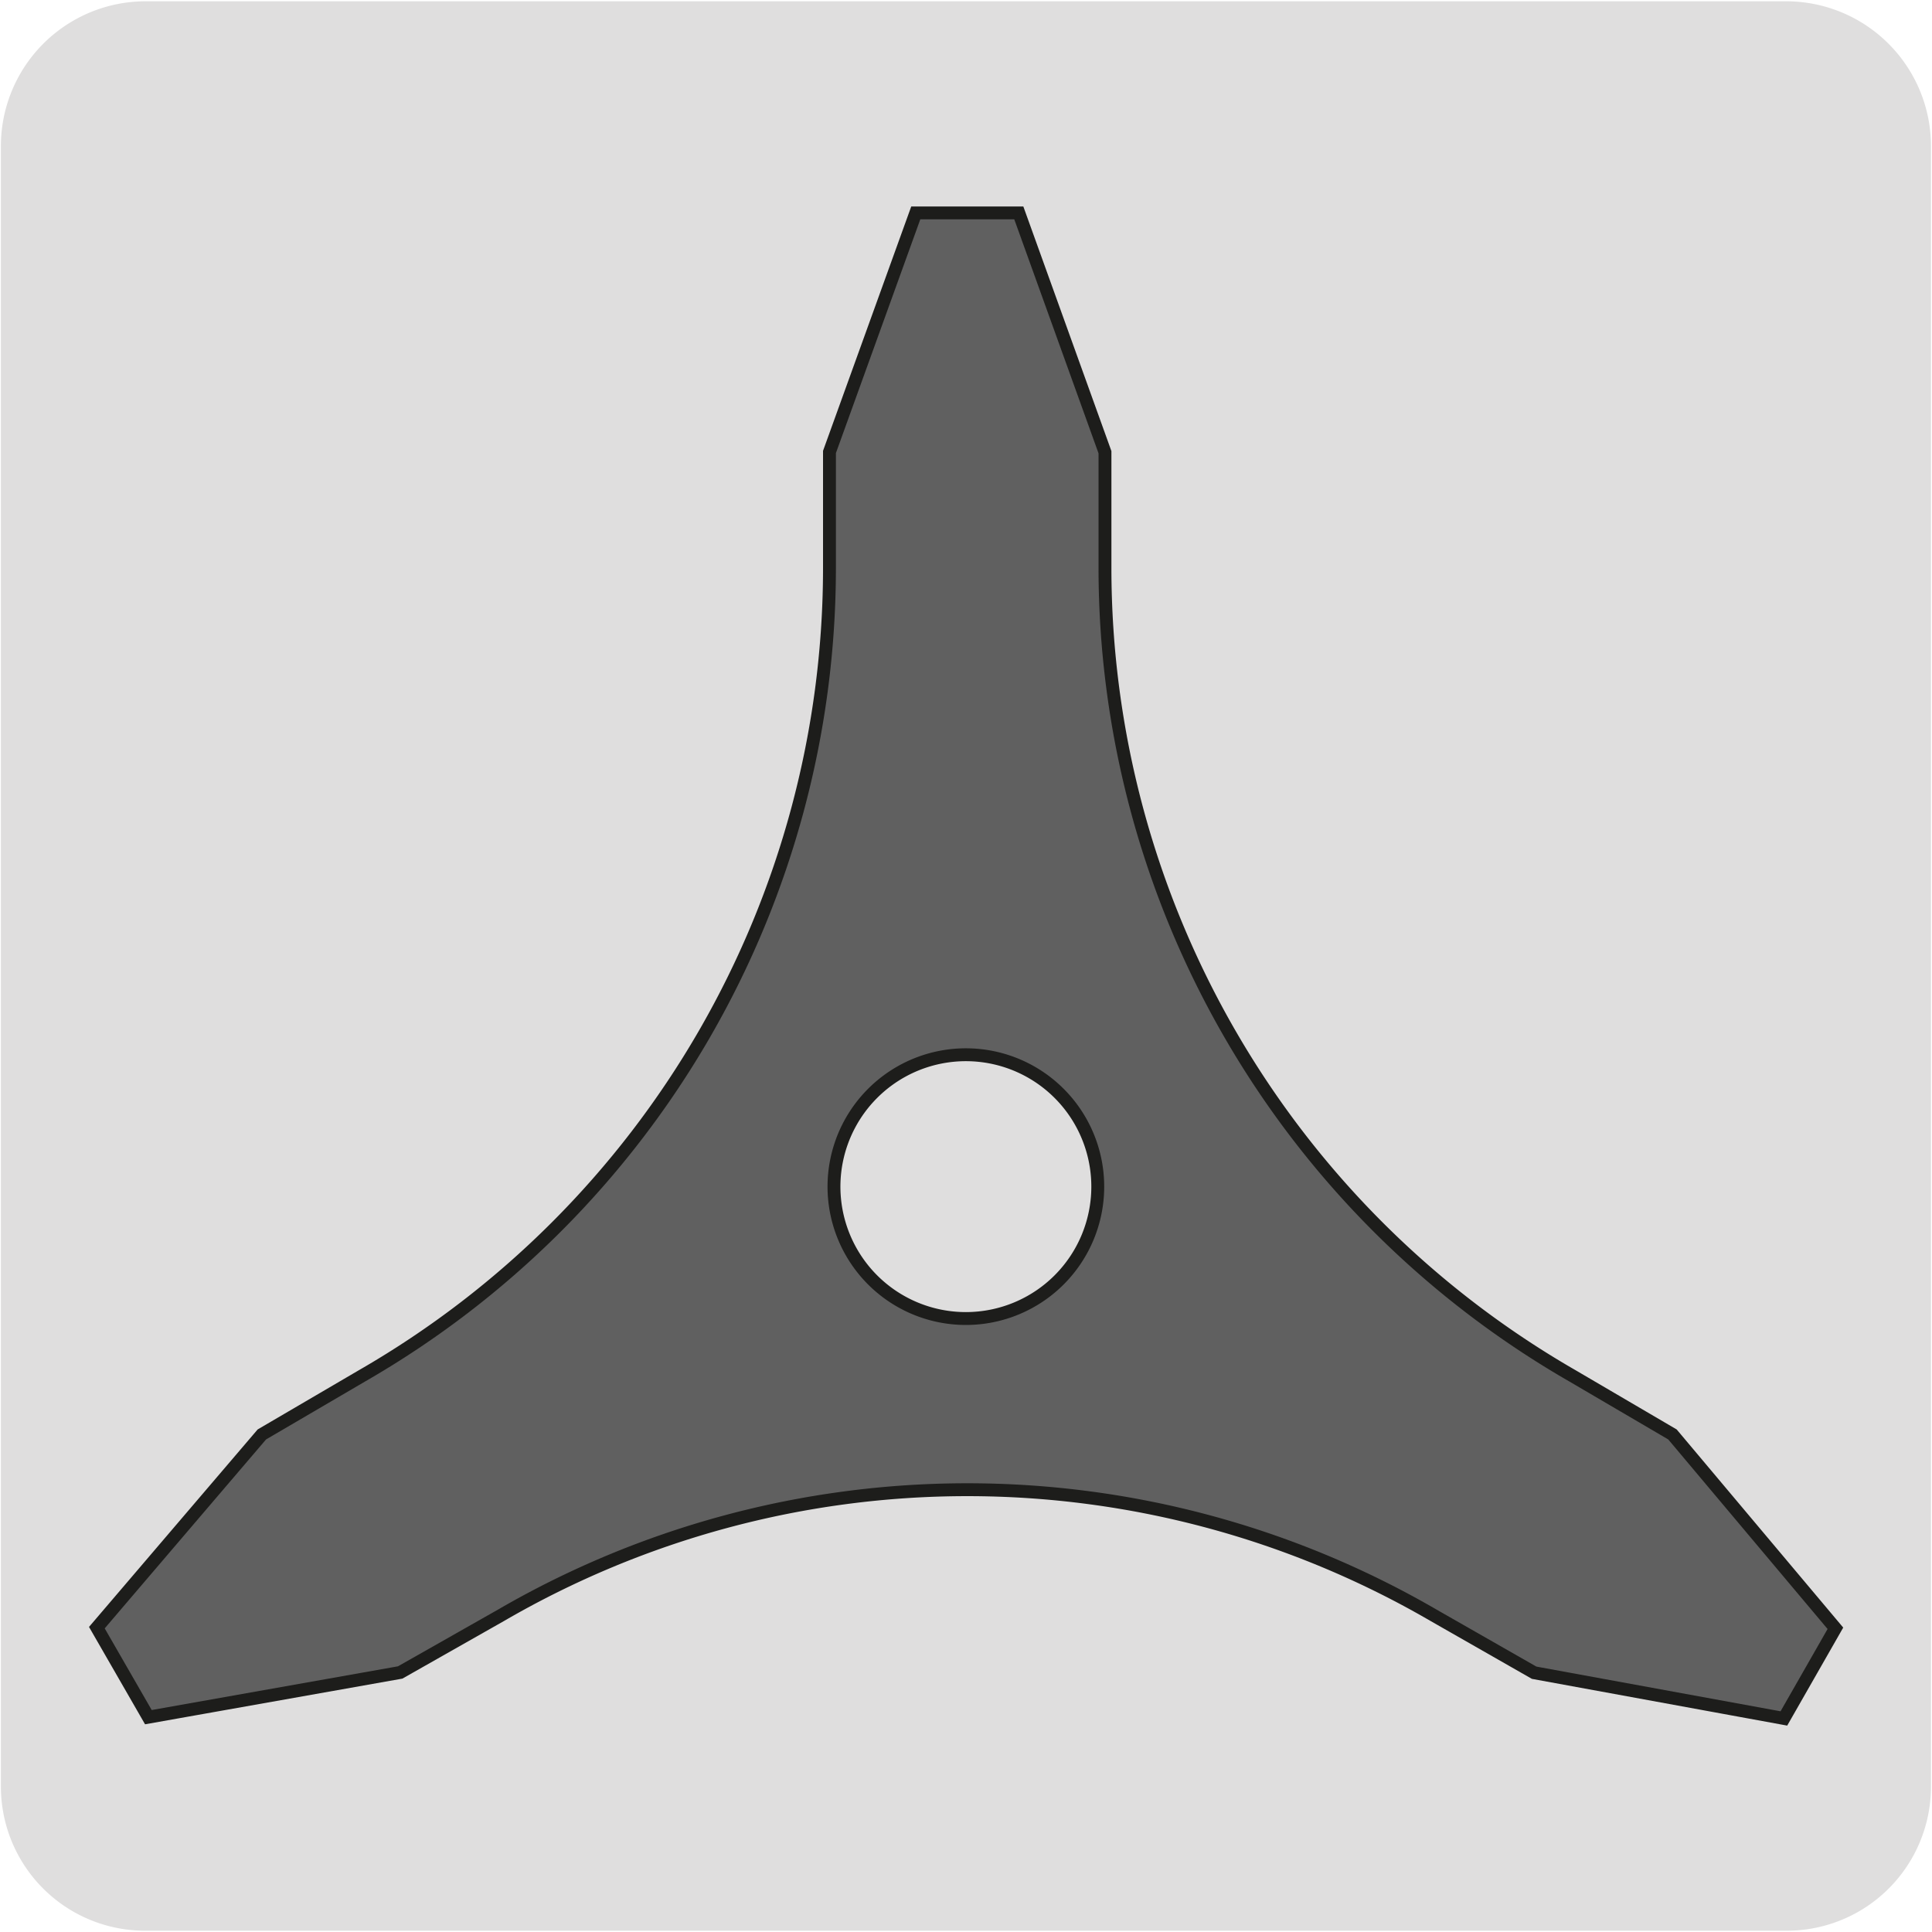
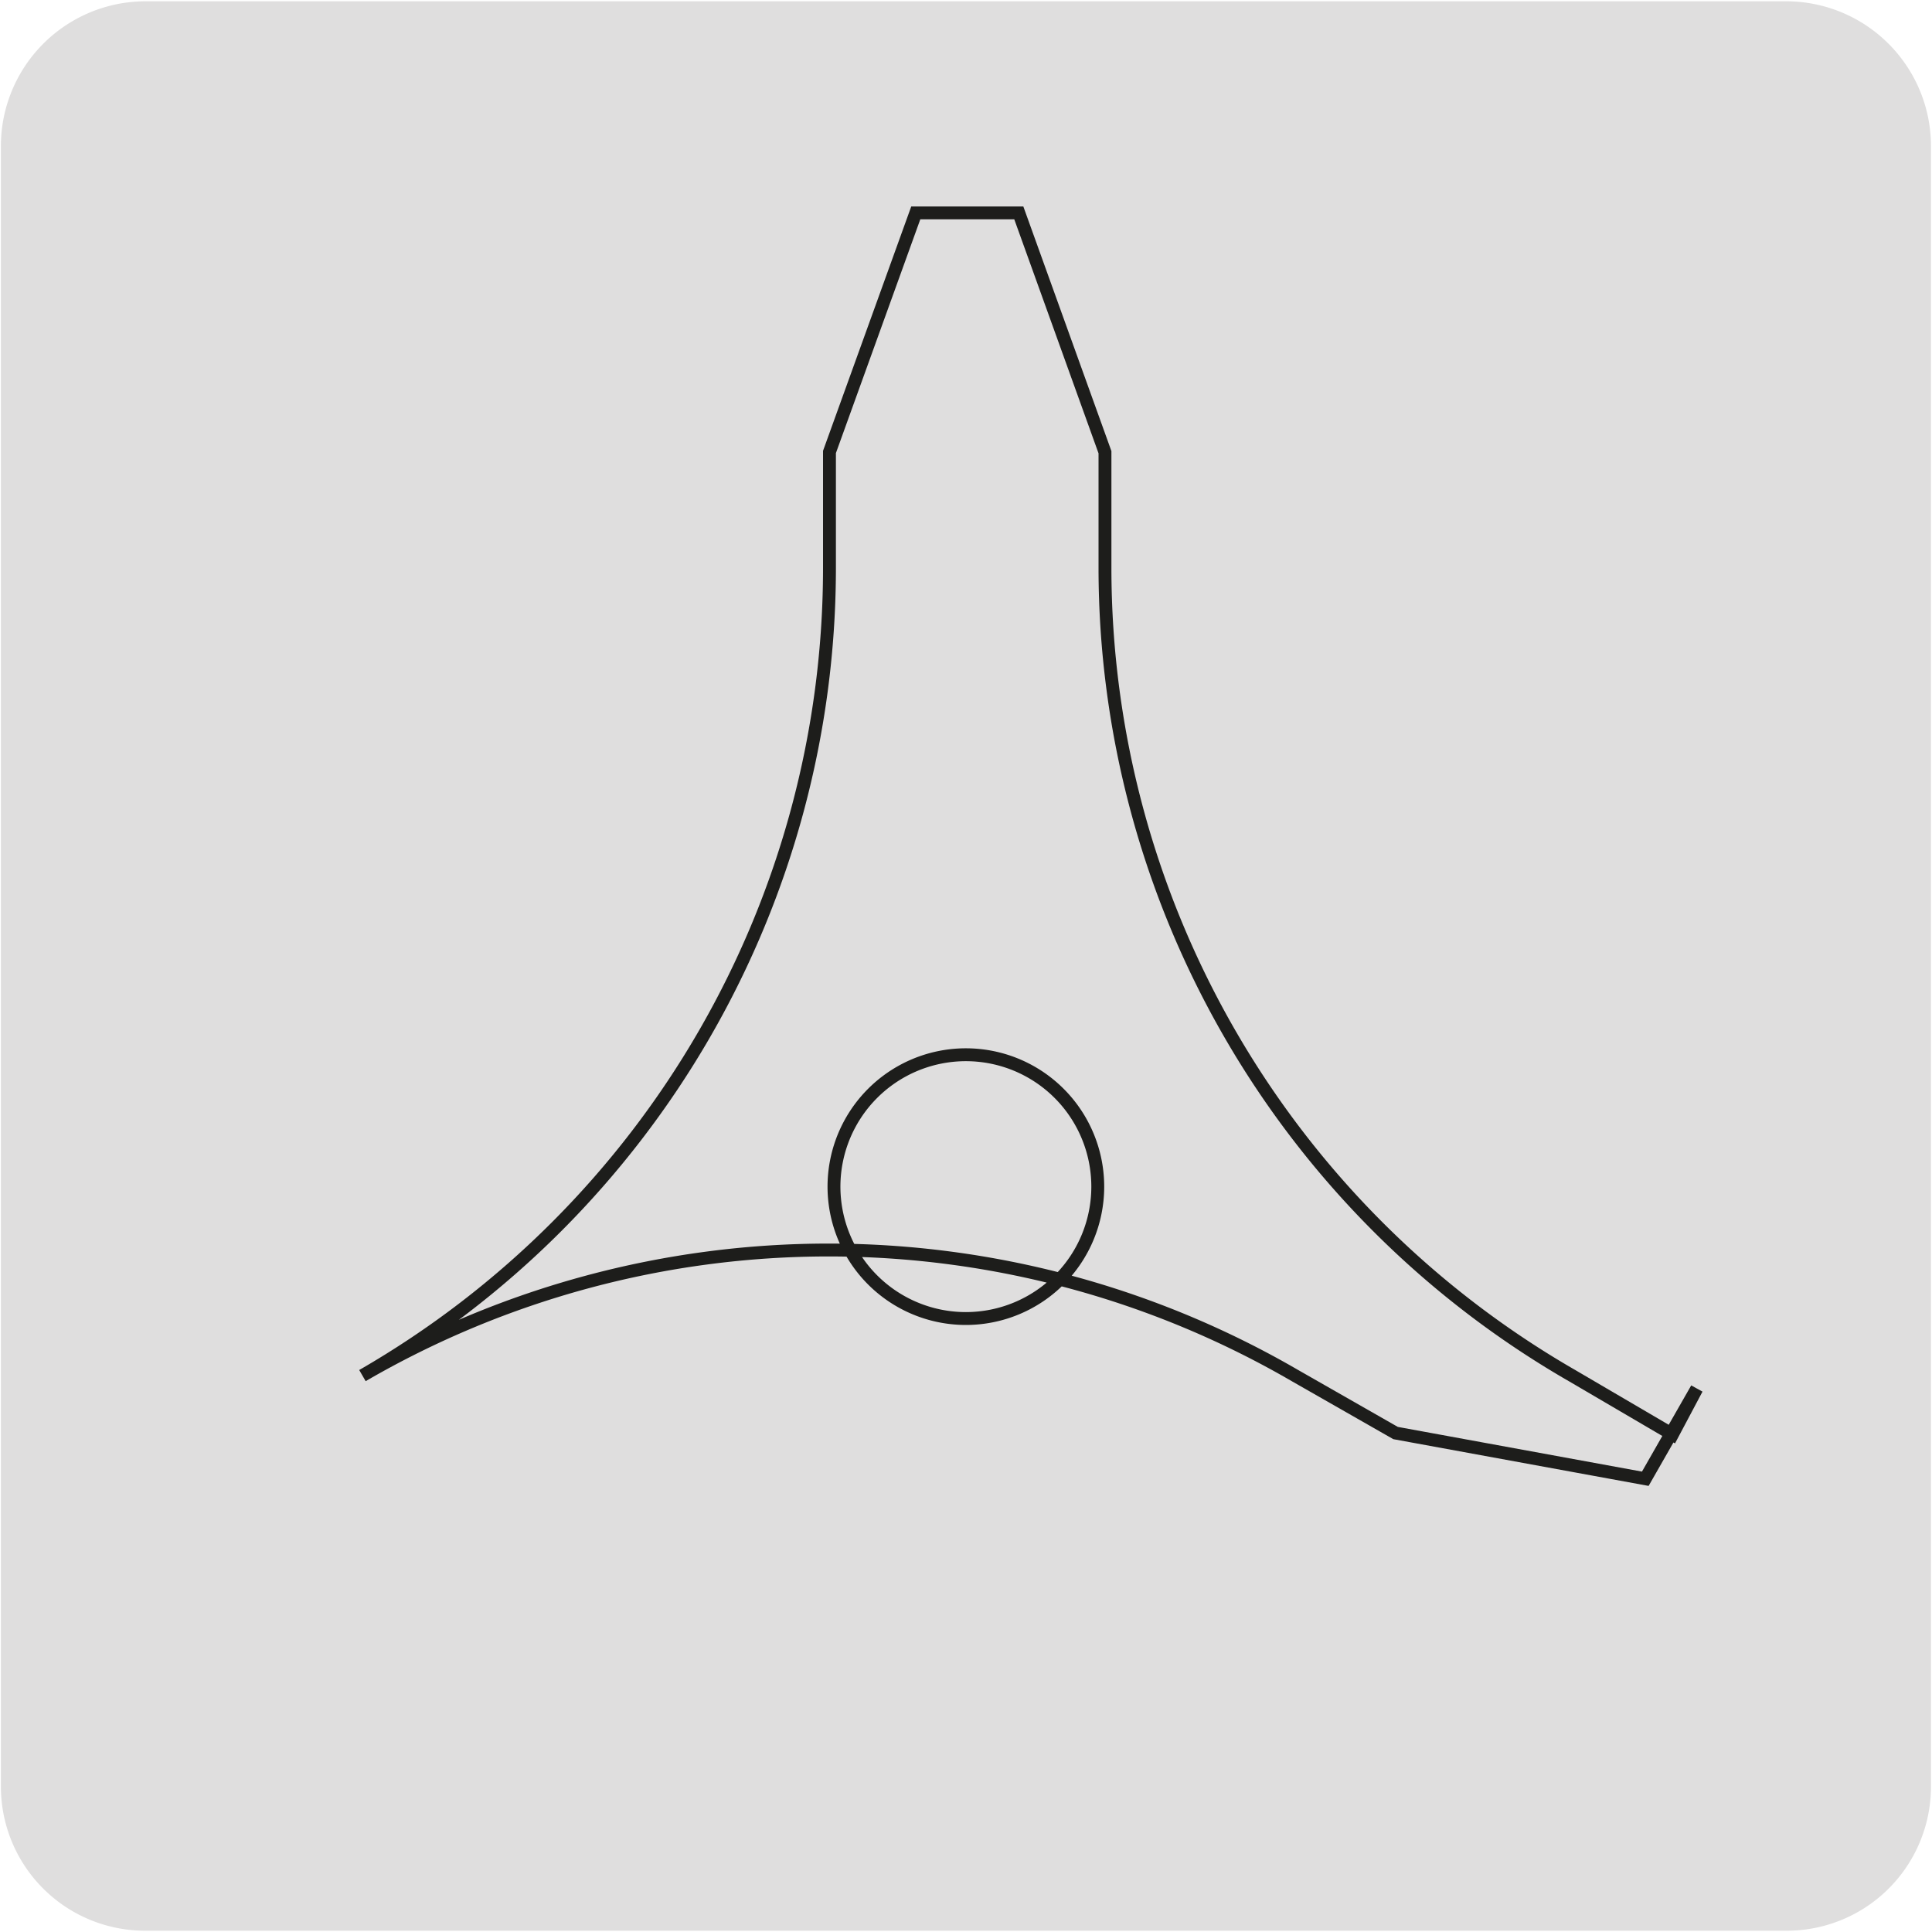
<svg xmlns="http://www.w3.org/2000/svg" viewBox="0 0 150 150">
  <defs>
    <style>.cls-1,.cls-4{fill:none;}.cls-2{fill:#dfdede;}.cls-3{fill:#606060;}.cls-4{stroke:#1d1d1b;stroke-miterlimit:10;}.cls-5{clip-path:url(#clip-path);}</style>
    <clipPath id="clip-path">
-       <rect class="cls-1" x="7.97" y="177.5" width="134.07" height="135" />
-     </clipPath>
+       </clipPath>
  </defs>
  <title>11031-01</title>
  <g id="Capa_2" data-name="Capa 2">
    <path class="cls-2" d="M11.32.1H138.64a11.25,11.25,0,0,1,11.28,11.21v127.4a11.19,11.19,0,0,1-11.2,11.19H11.27A11.19,11.19,0,0,1,.07,138.71h0V11.34A11.24,11.24,0,0,1,11.32.1Z" />
  </g>
  <g id="Capa_1" data-name="Capa 1">
-     <path class="cls-3" d="M75,102.37A10.24,10.24,0,1,1,85.23,92.13,10.24,10.24,0,0,1,75,102.37m54.85,9-7.8-4.57A72.38,72.38,0,0,1,85.79,44.11v-9L79.1,16.53h-8l-6.7,18.56v9a72.39,72.39,0,0,1-36.26,62.71l-7.81,4.57-12.81,15,4,6.95,19.55-3.47,7.83-4.44a72.08,72.08,0,0,1,72.4,0l7.81,4.46,19.39,3.55,4-7Z" />
-     <path class="cls-4" d="M75,102.37A10.24,10.24,0,1,1,85.23,92.13,10.24,10.24,0,0,1,75,102.37Zm54.85,9-7.8-4.57A72.38,72.38,0,0,1,85.79,44.11v-9L79.1,16.53h-8l-6.7,18.56v9a72.39,72.39,0,0,1-36.26,62.71l-7.81,4.57-12.81,15,4,6.95,19.55-3.47,7.83-4.44a72.08,72.08,0,0,1,72.4,0l7.81,4.46,19.39,3.55,4-7Z" />
+     <path class="cls-4" d="M75,102.37A10.24,10.24,0,1,1,85.23,92.13,10.24,10.24,0,0,1,75,102.37Zm54.85,9-7.8-4.57A72.38,72.38,0,0,1,85.79,44.11v-9L79.1,16.53h-8l-6.7,18.56v9a72.39,72.39,0,0,1-36.26,62.71a72.08,72.08,0,0,1,72.4,0l7.81,4.46,19.39,3.55,4-7Z" />
    <g class="cls-5">
      <path class="cls-2" d="M12.65,236.52c-.24,2.43-.23,3.76.88,5.27.22.29,3.16,2.91,5,3.1-.72-3,.43-7.5.48-15.58h0c-.05,8.08-1.21,12.61-.49,15.58a5.22,5.22,0,0,0,.69,1.62c1.11,1.68,4.44,3.84,7.27,3.6l-1-.74-.77-.8c-2.07-2.8-.26-7.49-.2-17.2h0c-.06,9.71-1.87,14.4.2,17.2l.77.8,1,.74c2.54,1.59,5.12,1.34,7.62,1.12,3.21-.27,5.94.61,6.56-1.77l-8.55-6.77s2.63-2.17,2.68-10c.15-3.3,5.34-6.77,6.51-5.05L56,239.22c.41.33.74.56,1.13.9,1.43-.87,1.63-2.78-.39-4.61C52,231.22,52.3,228,51.17,219c-.89-7-6.72-14.13-5.72-21.21C50,160.21,58.8,160,65.11,126.53c1-5.42,13.77-20.46,25.72-37.79-2.12,2.49-11.17-1.39-19.07-6.89C61.94,75,52.56,65.17,56,59.84,40.67,83.23,30.36,99.91,28.11,113.73c-.56,3.37-6.57,23.2-7,35.64-.51,14.17,1.47,35.89-2.58,55.22C18.16,206.26,8,223.77,8.41,226.5c1.28,8.62.71,9.3,4.24,10a84.16,84.16,0,0,0,.63-9.41h0a84.16,84.16,0,0,1-.63,9.41" />
      <path class="cls-4" d="M12.65,236.52c-.24,2.43-.23,3.76.88,5.27.22.29,3.16,2.91,5,3.1-.72-3,.43-7.5.48-15.58h0c-.05,8.08-1.21,12.61-.49,15.58a5.22,5.22,0,0,0,.69,1.62c1.11,1.68,4.44,3.84,7.27,3.6l-1-.74-.77-.8c-2.07-2.8-.26-7.49-.2-17.2h0c-.06,9.71-1.87,14.4.2,17.2l.77.8,1,.74c2.54,1.59,5.12,1.34,7.62,1.12,3.21-.27,5.94.61,6.56-1.77l-8.55-6.77s2.63-2.17,2.68-10c.15-3.3,5.34-6.77,6.51-5.05L56,239.22c.41.33.74.56,1.13.9,1.43-.87,1.63-2.78-.39-4.61C52,231.22,52.3,228,51.17,219c-.89-7-6.72-14.13-5.72-21.21C50,160.21,58.8,160,65.11,126.53c1-5.42,13.77-20.46,25.72-37.79-2.12,2.49-11.17-1.39-19.07-6.89C61.94,75,52.56,65.17,56,59.84,40.67,83.23,30.36,99.91,28.11,113.73c-.56,3.37-6.57,23.2-7,35.64-.51,14.17,1.47,35.89-2.58,55.22C18.16,206.26,8,223.77,8.41,226.5c1.28,8.62.71,9.3,4.24,10a84.16,84.16,0,0,0,.63-9.41h0a84.16,84.16,0,0,1-.63,9.41" />
    </g>
  </g>
</svg>